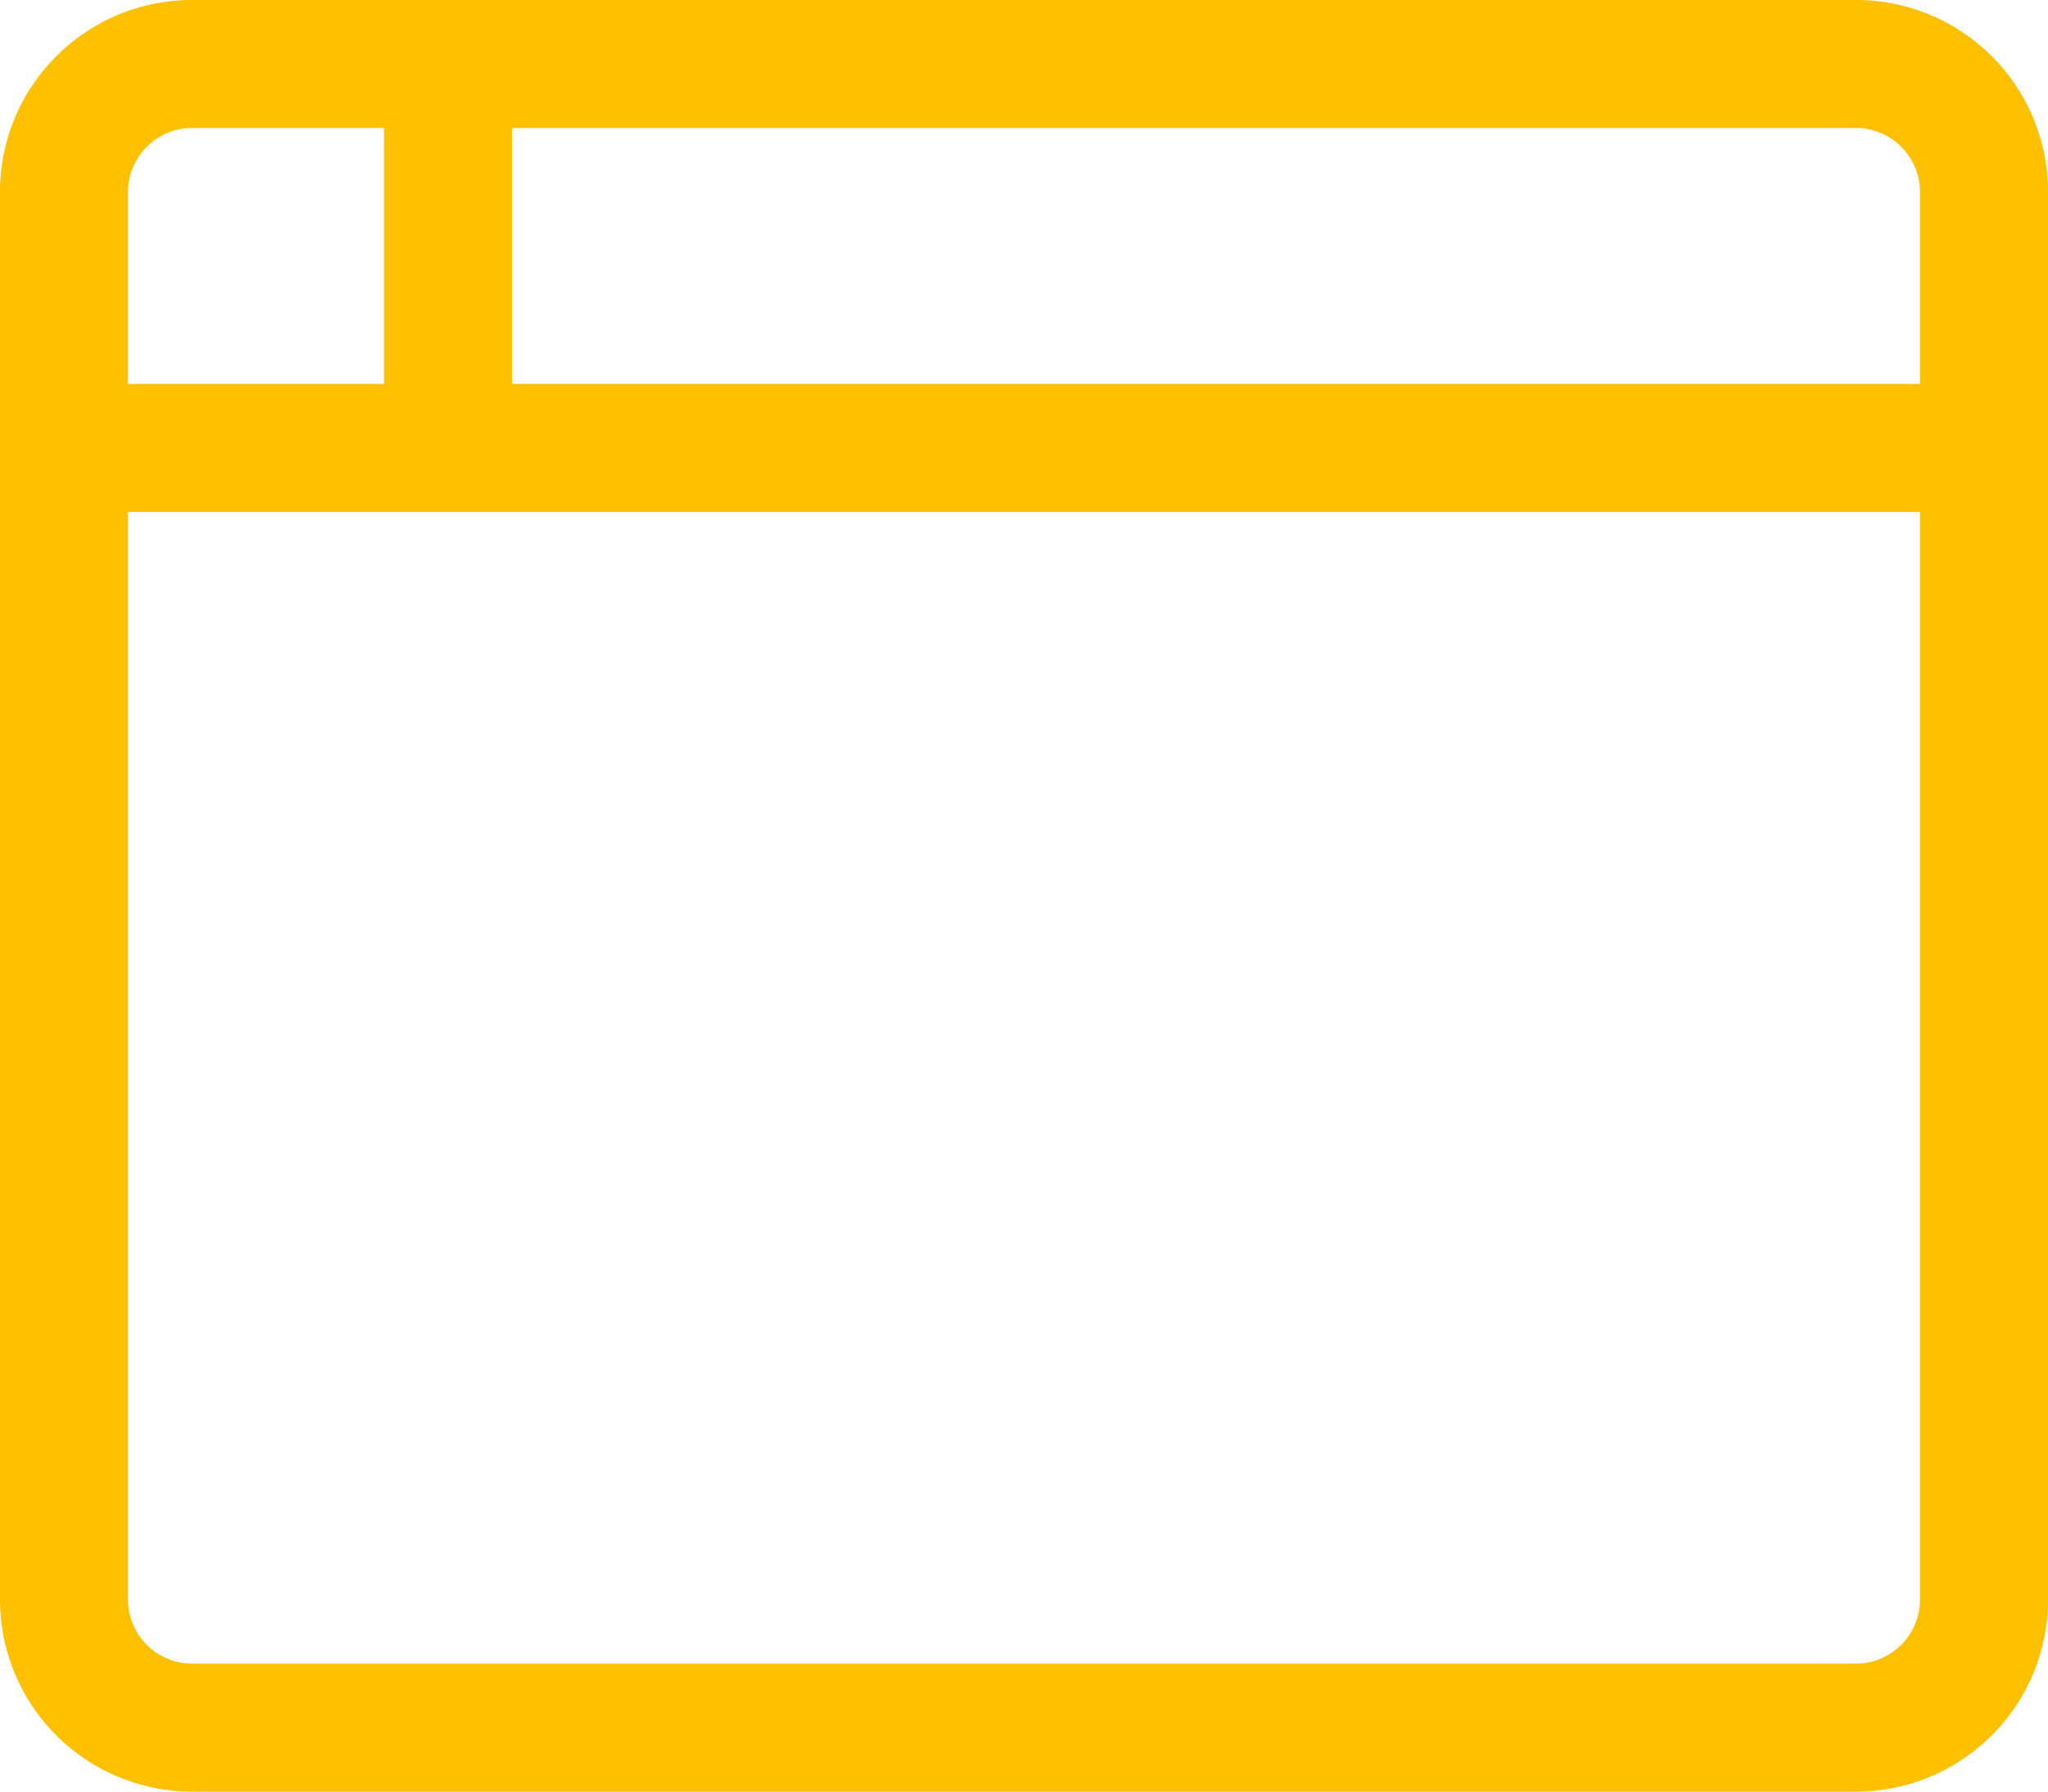
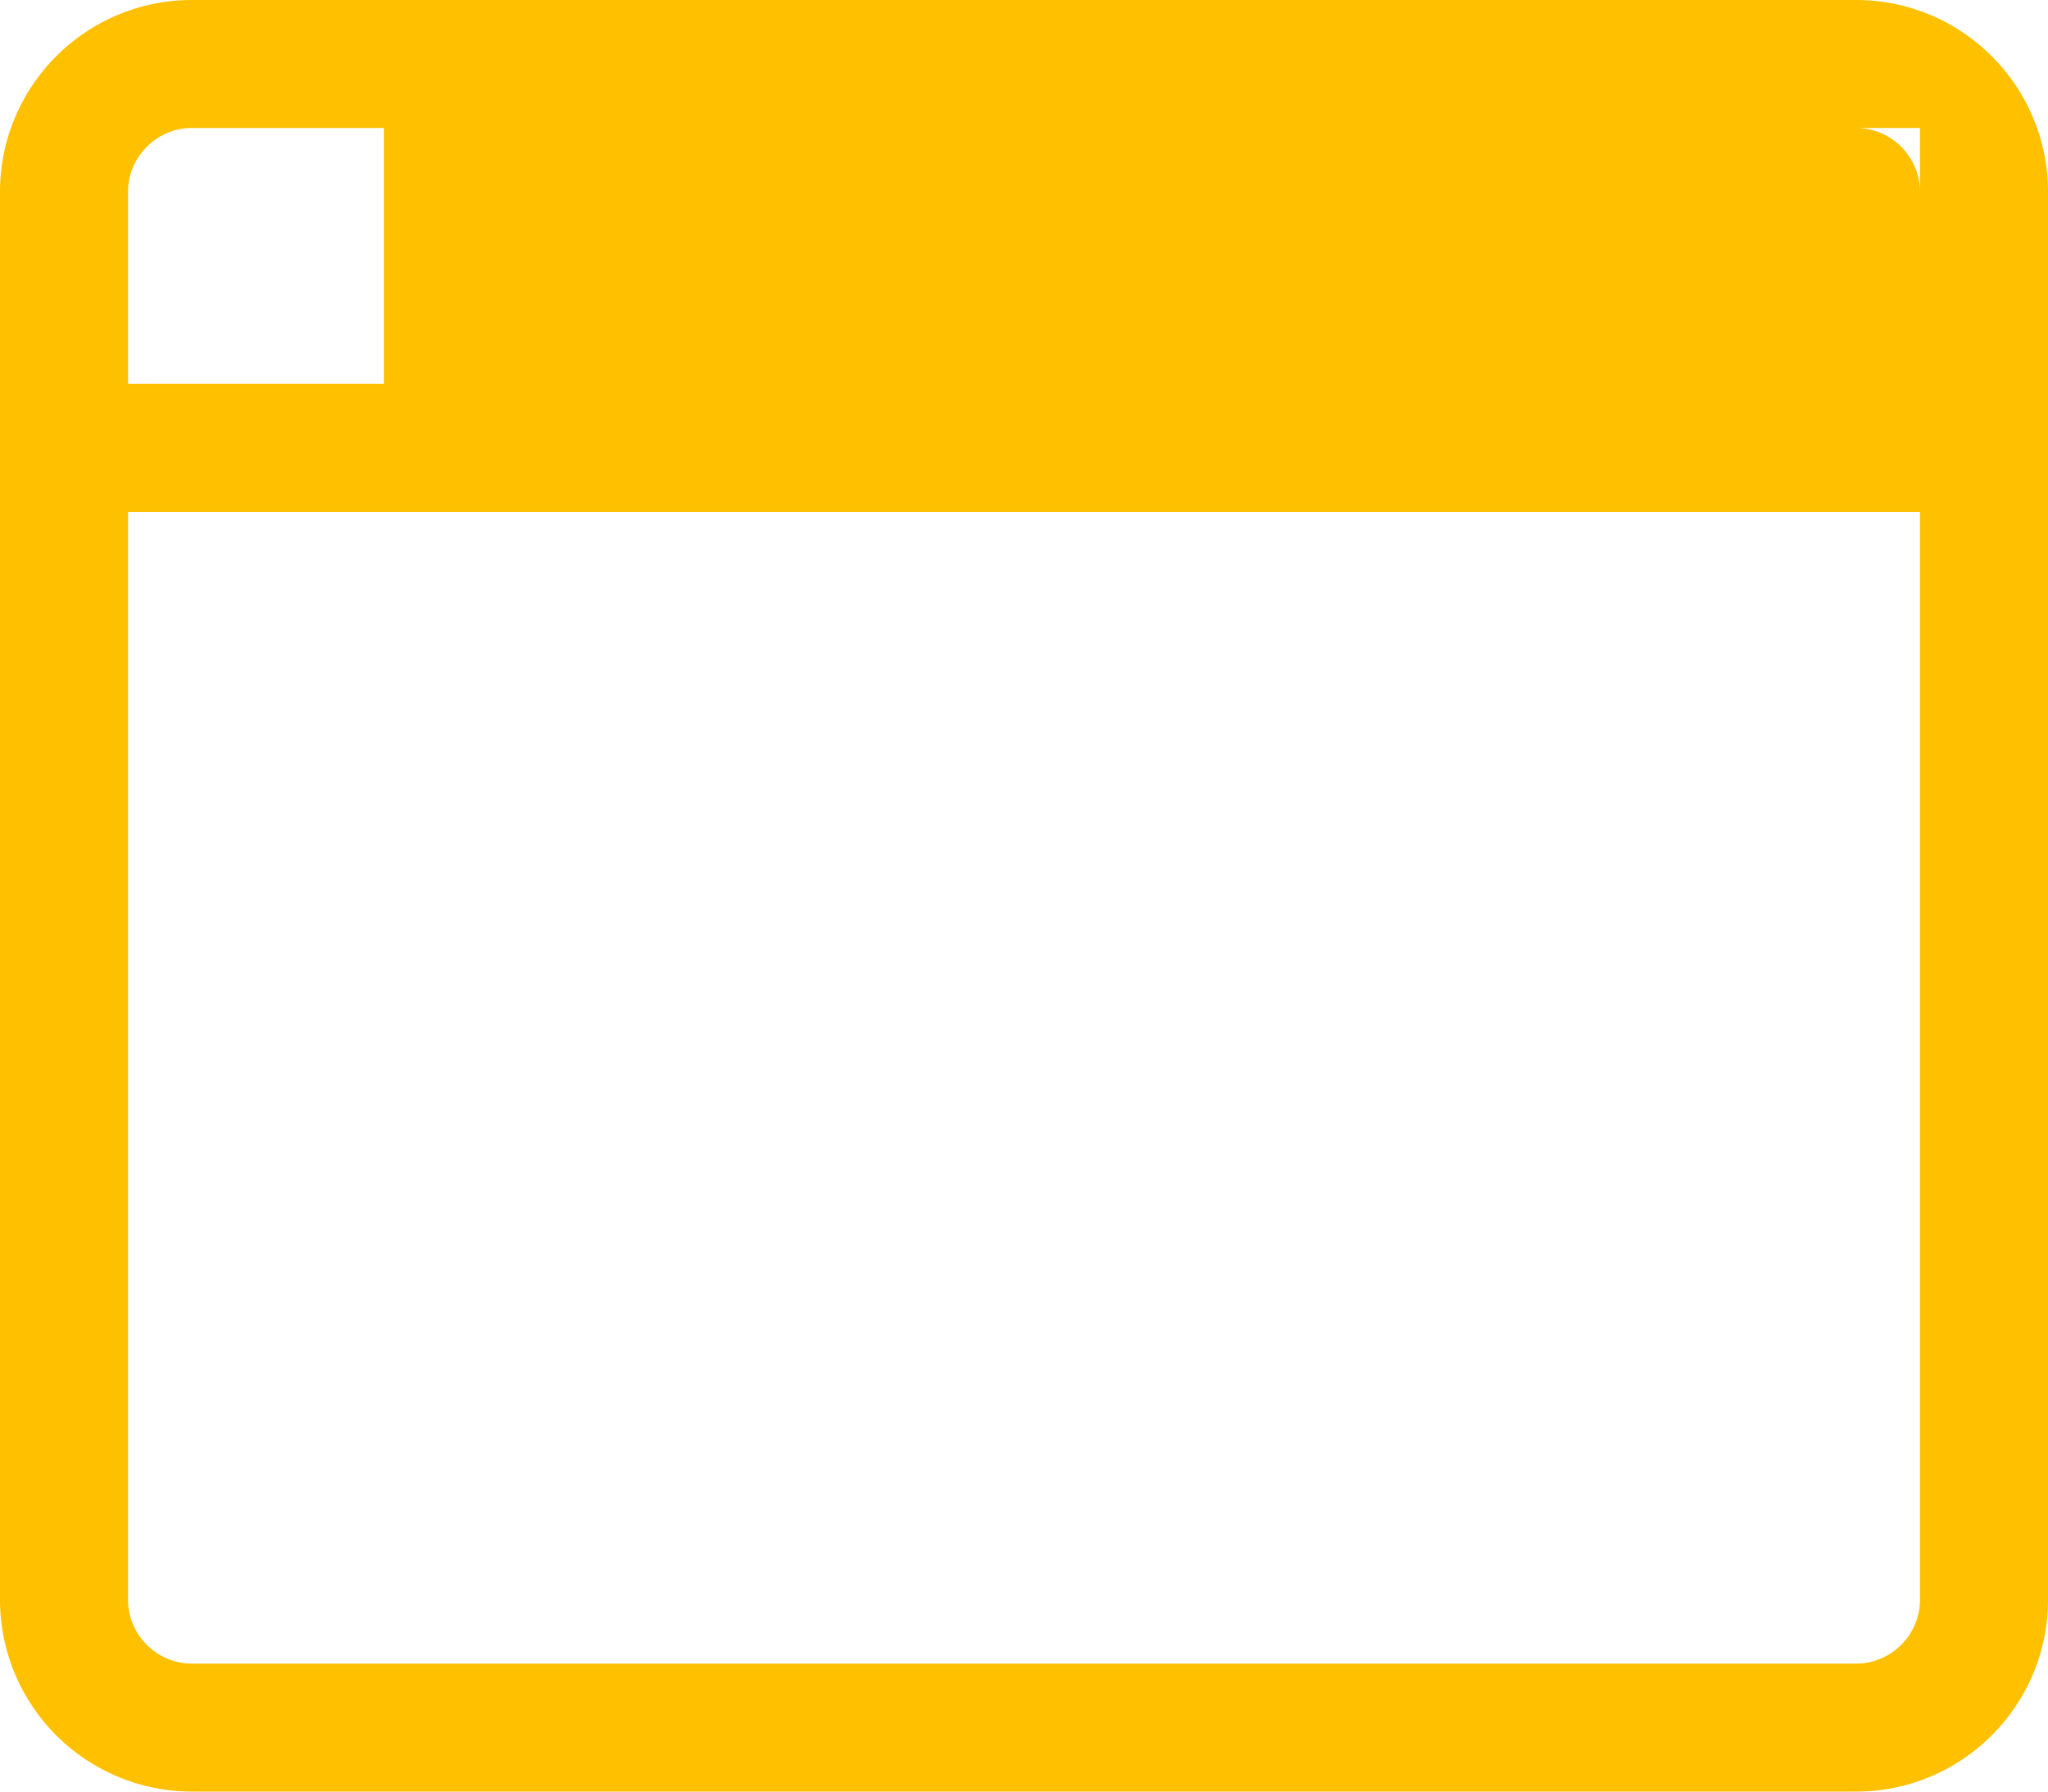
<svg xmlns="http://www.w3.org/2000/svg" width="48" height="42">
-   <path d="M43.5 0C45.984 0 48 2.016 48 4.5v33c0 2.484-2.016 4.5-4.5 4.5h-39A4.501 4.501 0 0 1 0 37.5v-33C0 2.016 2.016 0 4.5 0h39ZM3 4.5V9h6V3H4.5C3.675 3 3 3.675 3 4.5Zm42 33V12H3v25.5c0 .825.675 1.5 1.5 1.5h39c.825 0 1.5-.675 1.5-1.5ZM45 9V4.5c0-.825-.675-1.5-1.5-1.5H12v6h33Z" fill="#FFC000" fill-rule="evenodd" />
+   <path d="M43.5 0C45.984 0 48 2.016 48 4.5v33c0 2.484-2.016 4.5-4.5 4.5h-39A4.501 4.501 0 0 1 0 37.5v-33C0 2.016 2.016 0 4.5 0h39ZM3 4.5V9h6V3H4.5C3.675 3 3 3.675 3 4.5Zm42 33V12H3v25.5c0 .825.675 1.5 1.5 1.5h39c.825 0 1.5-.675 1.5-1.5ZM45 9V4.5c0-.825-.675-1.5-1.5-1.5H12h33Z" fill="#FFC000" fill-rule="evenodd" />
</svg>